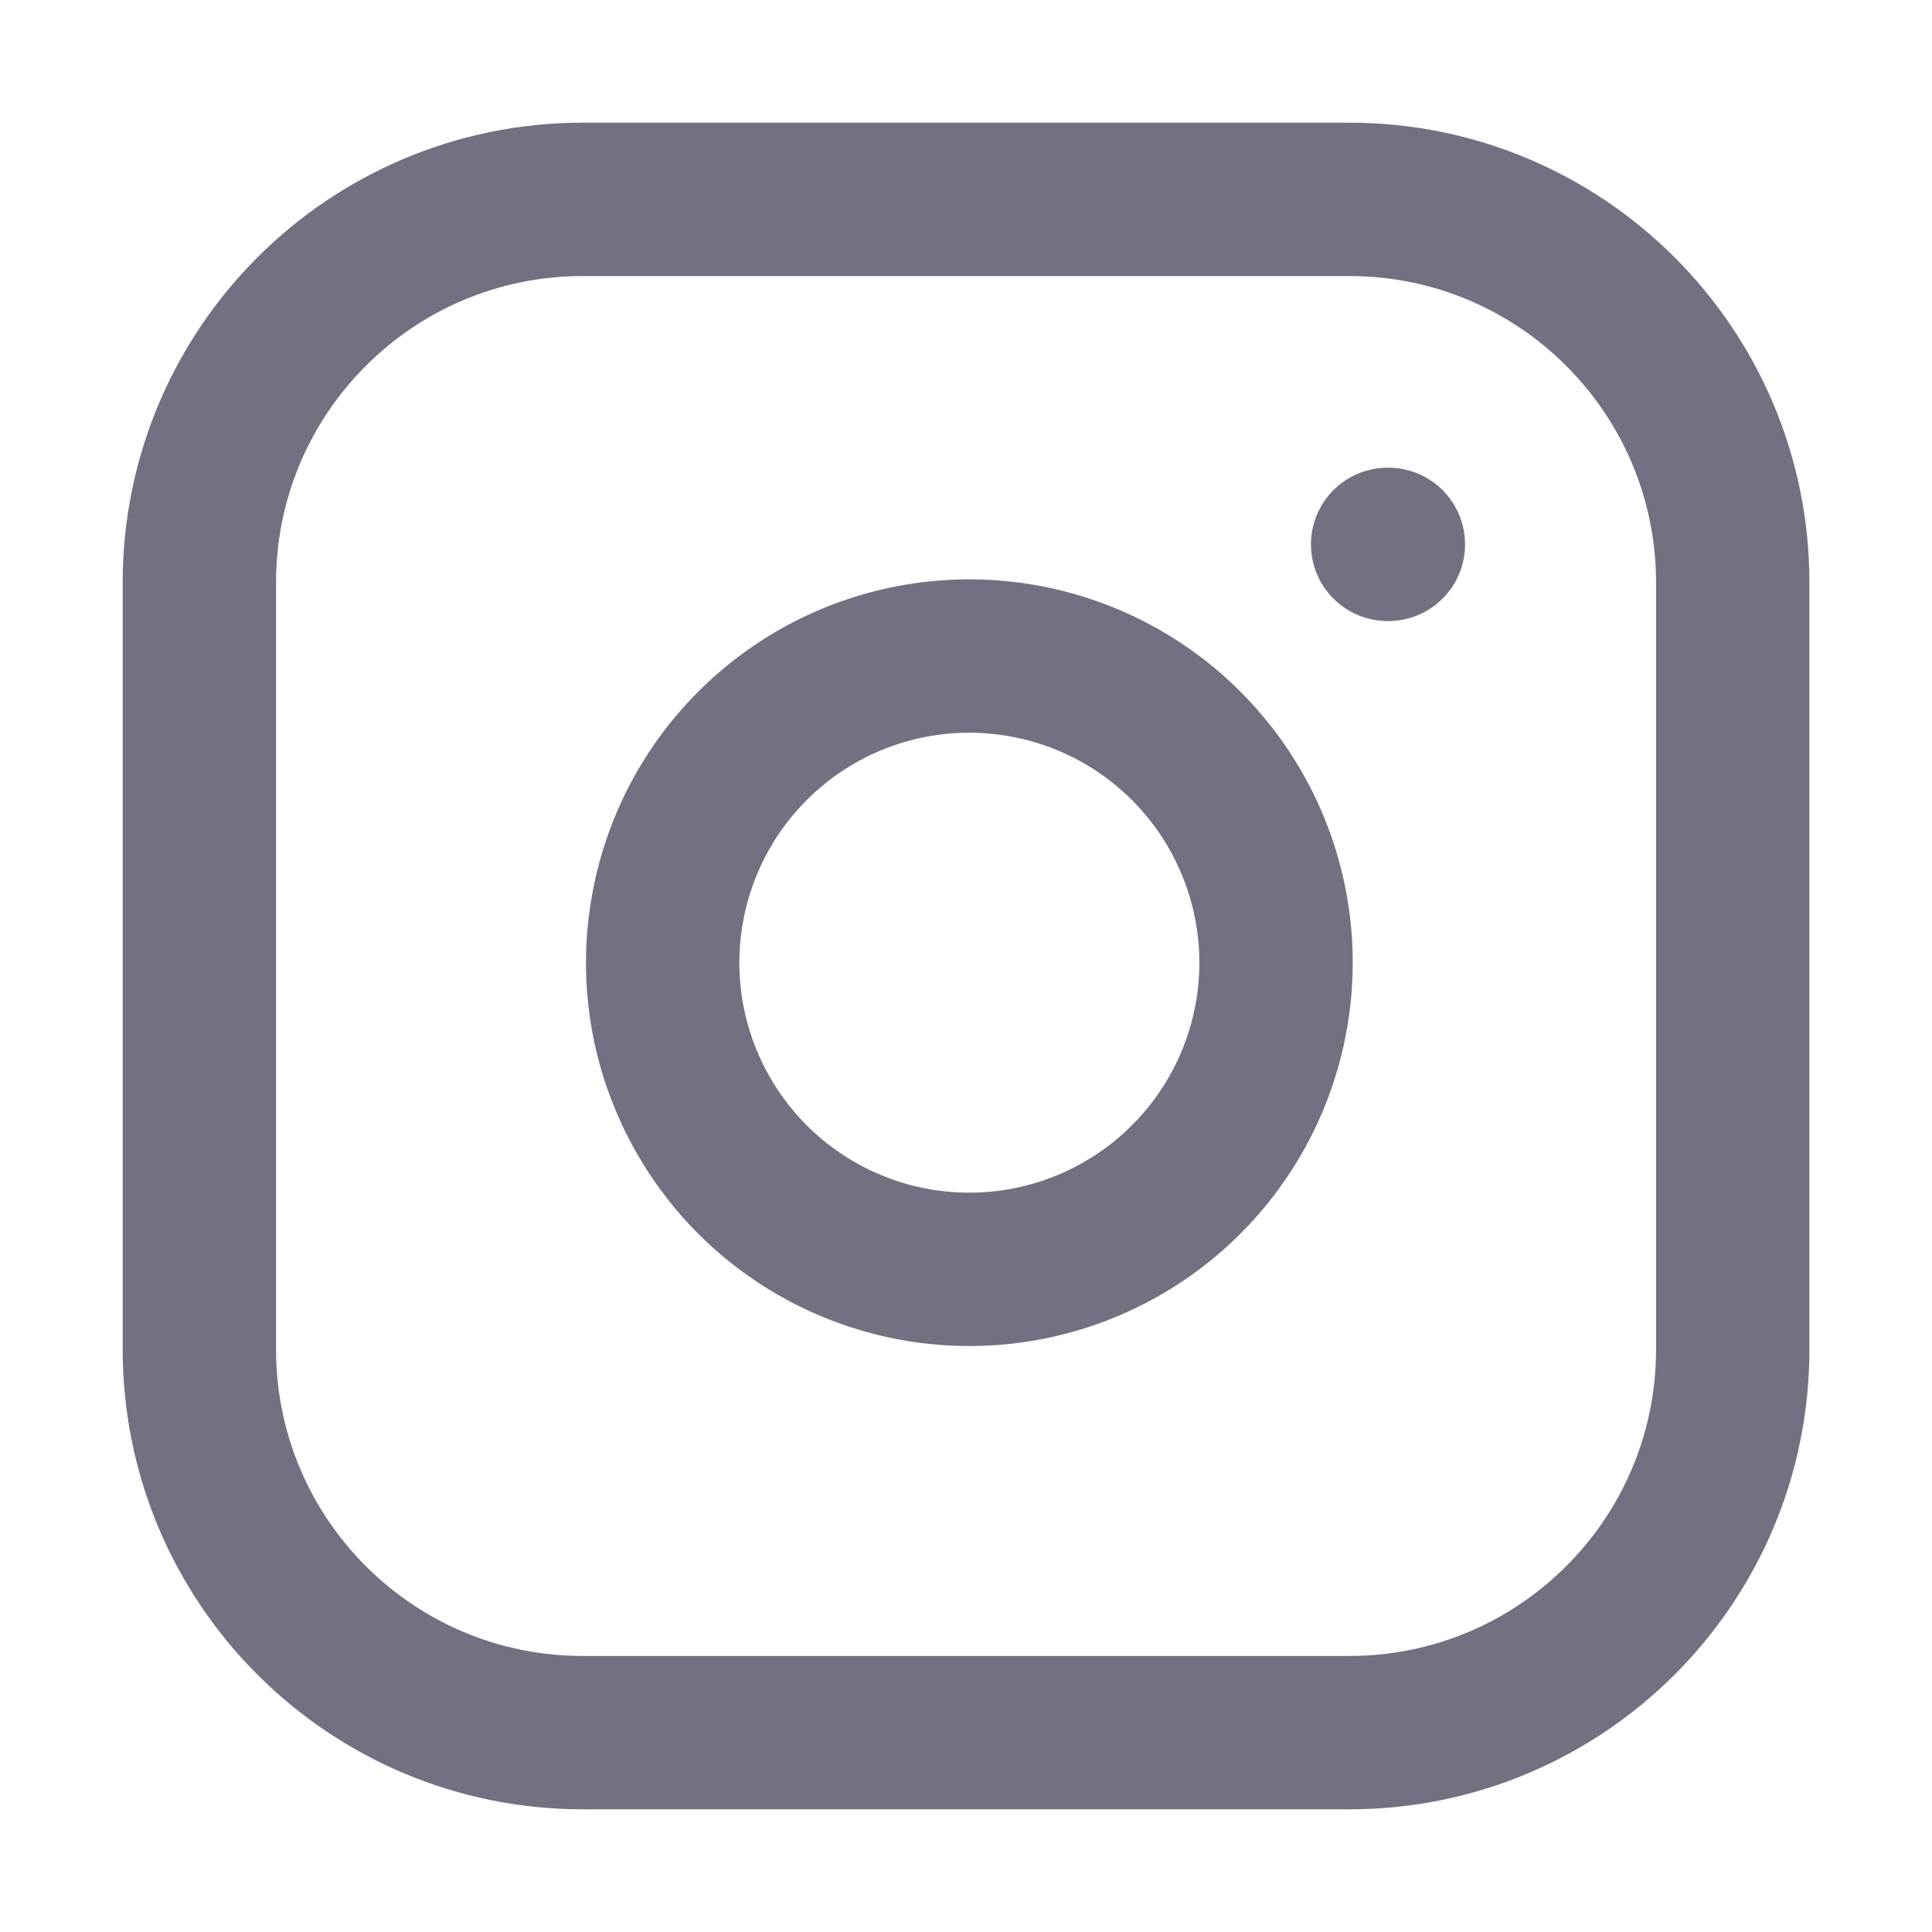
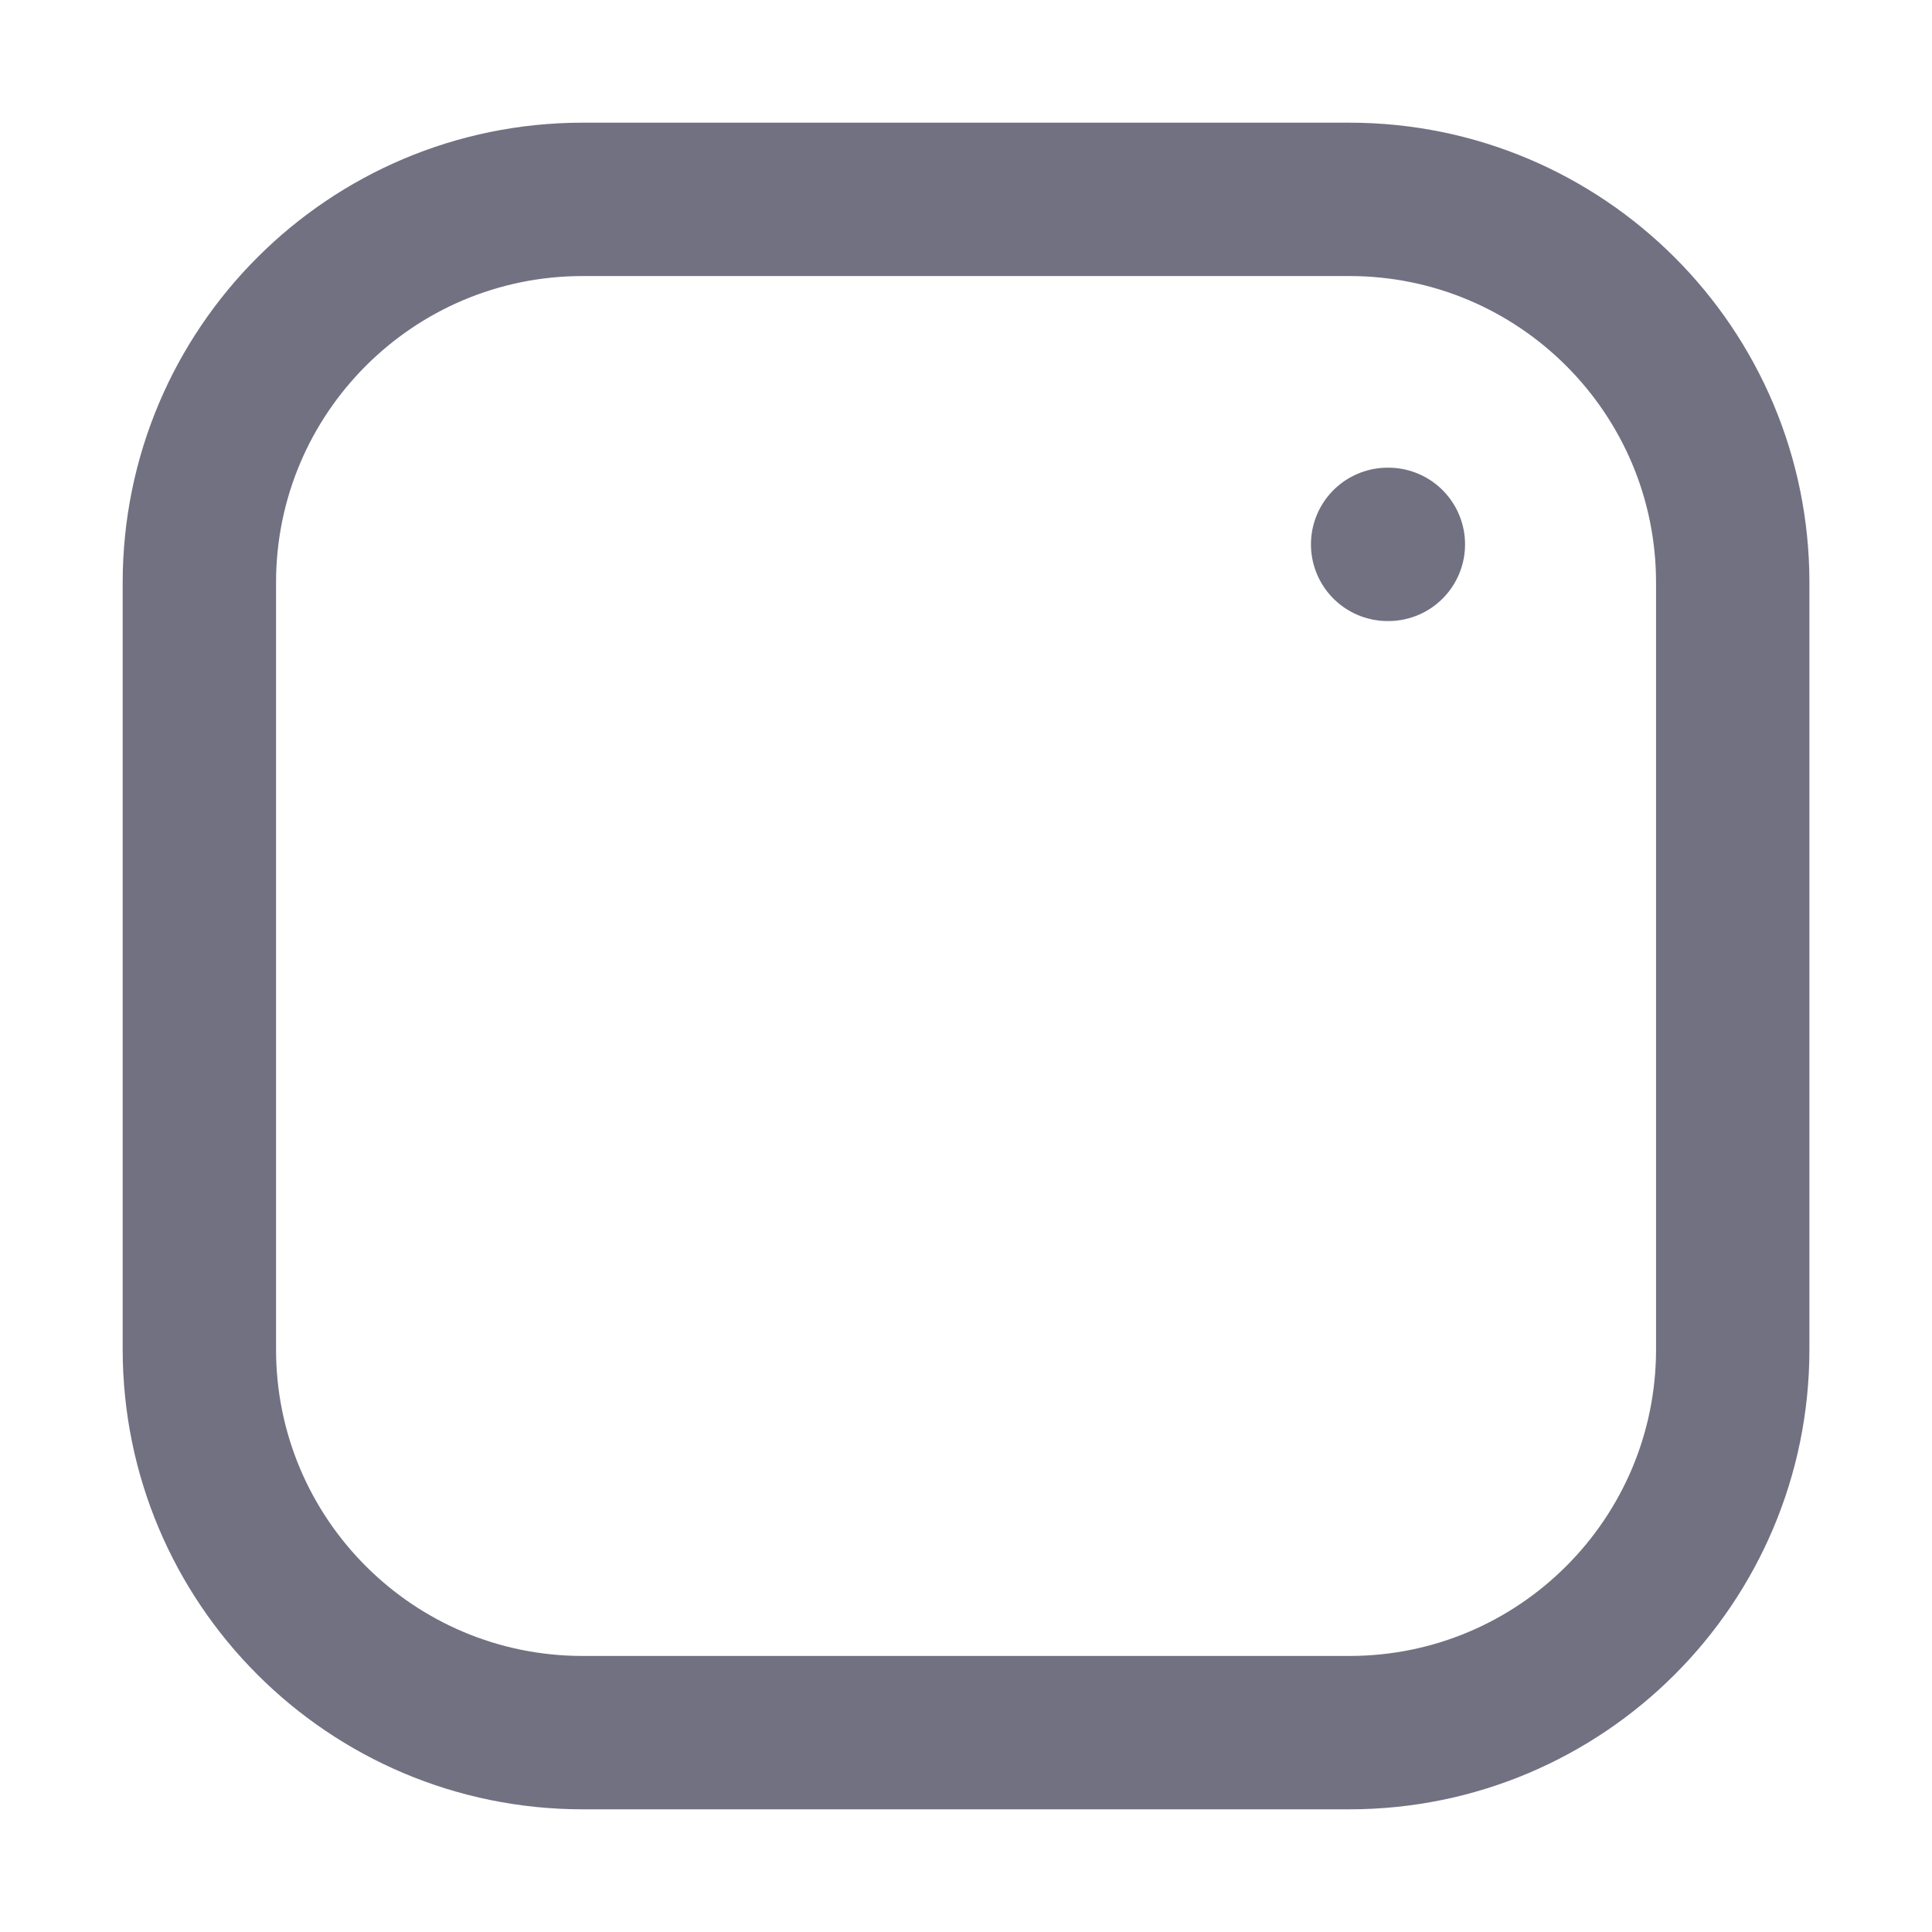
<svg xmlns="http://www.w3.org/2000/svg" width="21" height="21" viewBox="0 0 21 21" fill="none">
  <path d="M14.667 2.167H6.334C4.032 2.167 2.167 4.032 2.167 6.333V14.667C2.167 16.968 4.032 18.833 6.334 18.833H14.667C16.968 18.833 18.834 16.968 18.834 14.667V6.333C18.834 4.032 16.968 2.167 14.667 2.167Z" stroke="#717182" stroke-width="1.667" stroke-linecap="round" stroke-linejoin="round" />
-   <path d="M13.834 9.975C13.937 10.668 13.818 11.377 13.495 11.999C13.172 12.621 12.661 13.126 12.035 13.441C11.409 13.757 10.699 13.866 10.007 13.755C9.315 13.644 8.675 13.317 8.179 12.821C7.684 12.325 7.357 11.686 7.245 10.993C7.134 10.301 7.244 9.592 7.559 8.965C7.874 8.339 8.379 7.828 9.001 7.505C9.624 7.182 10.332 7.064 11.025 7.167C11.733 7.272 12.388 7.601 12.893 8.107C13.399 8.613 13.729 9.268 13.834 9.975Z" stroke="#717182" stroke-width="1.667" stroke-linecap="round" stroke-linejoin="round" />
  <path d="M15.083 5.917H15.091" stroke="#717182" stroke-width="1.667" stroke-linecap="round" stroke-linejoin="round" />
</svg>